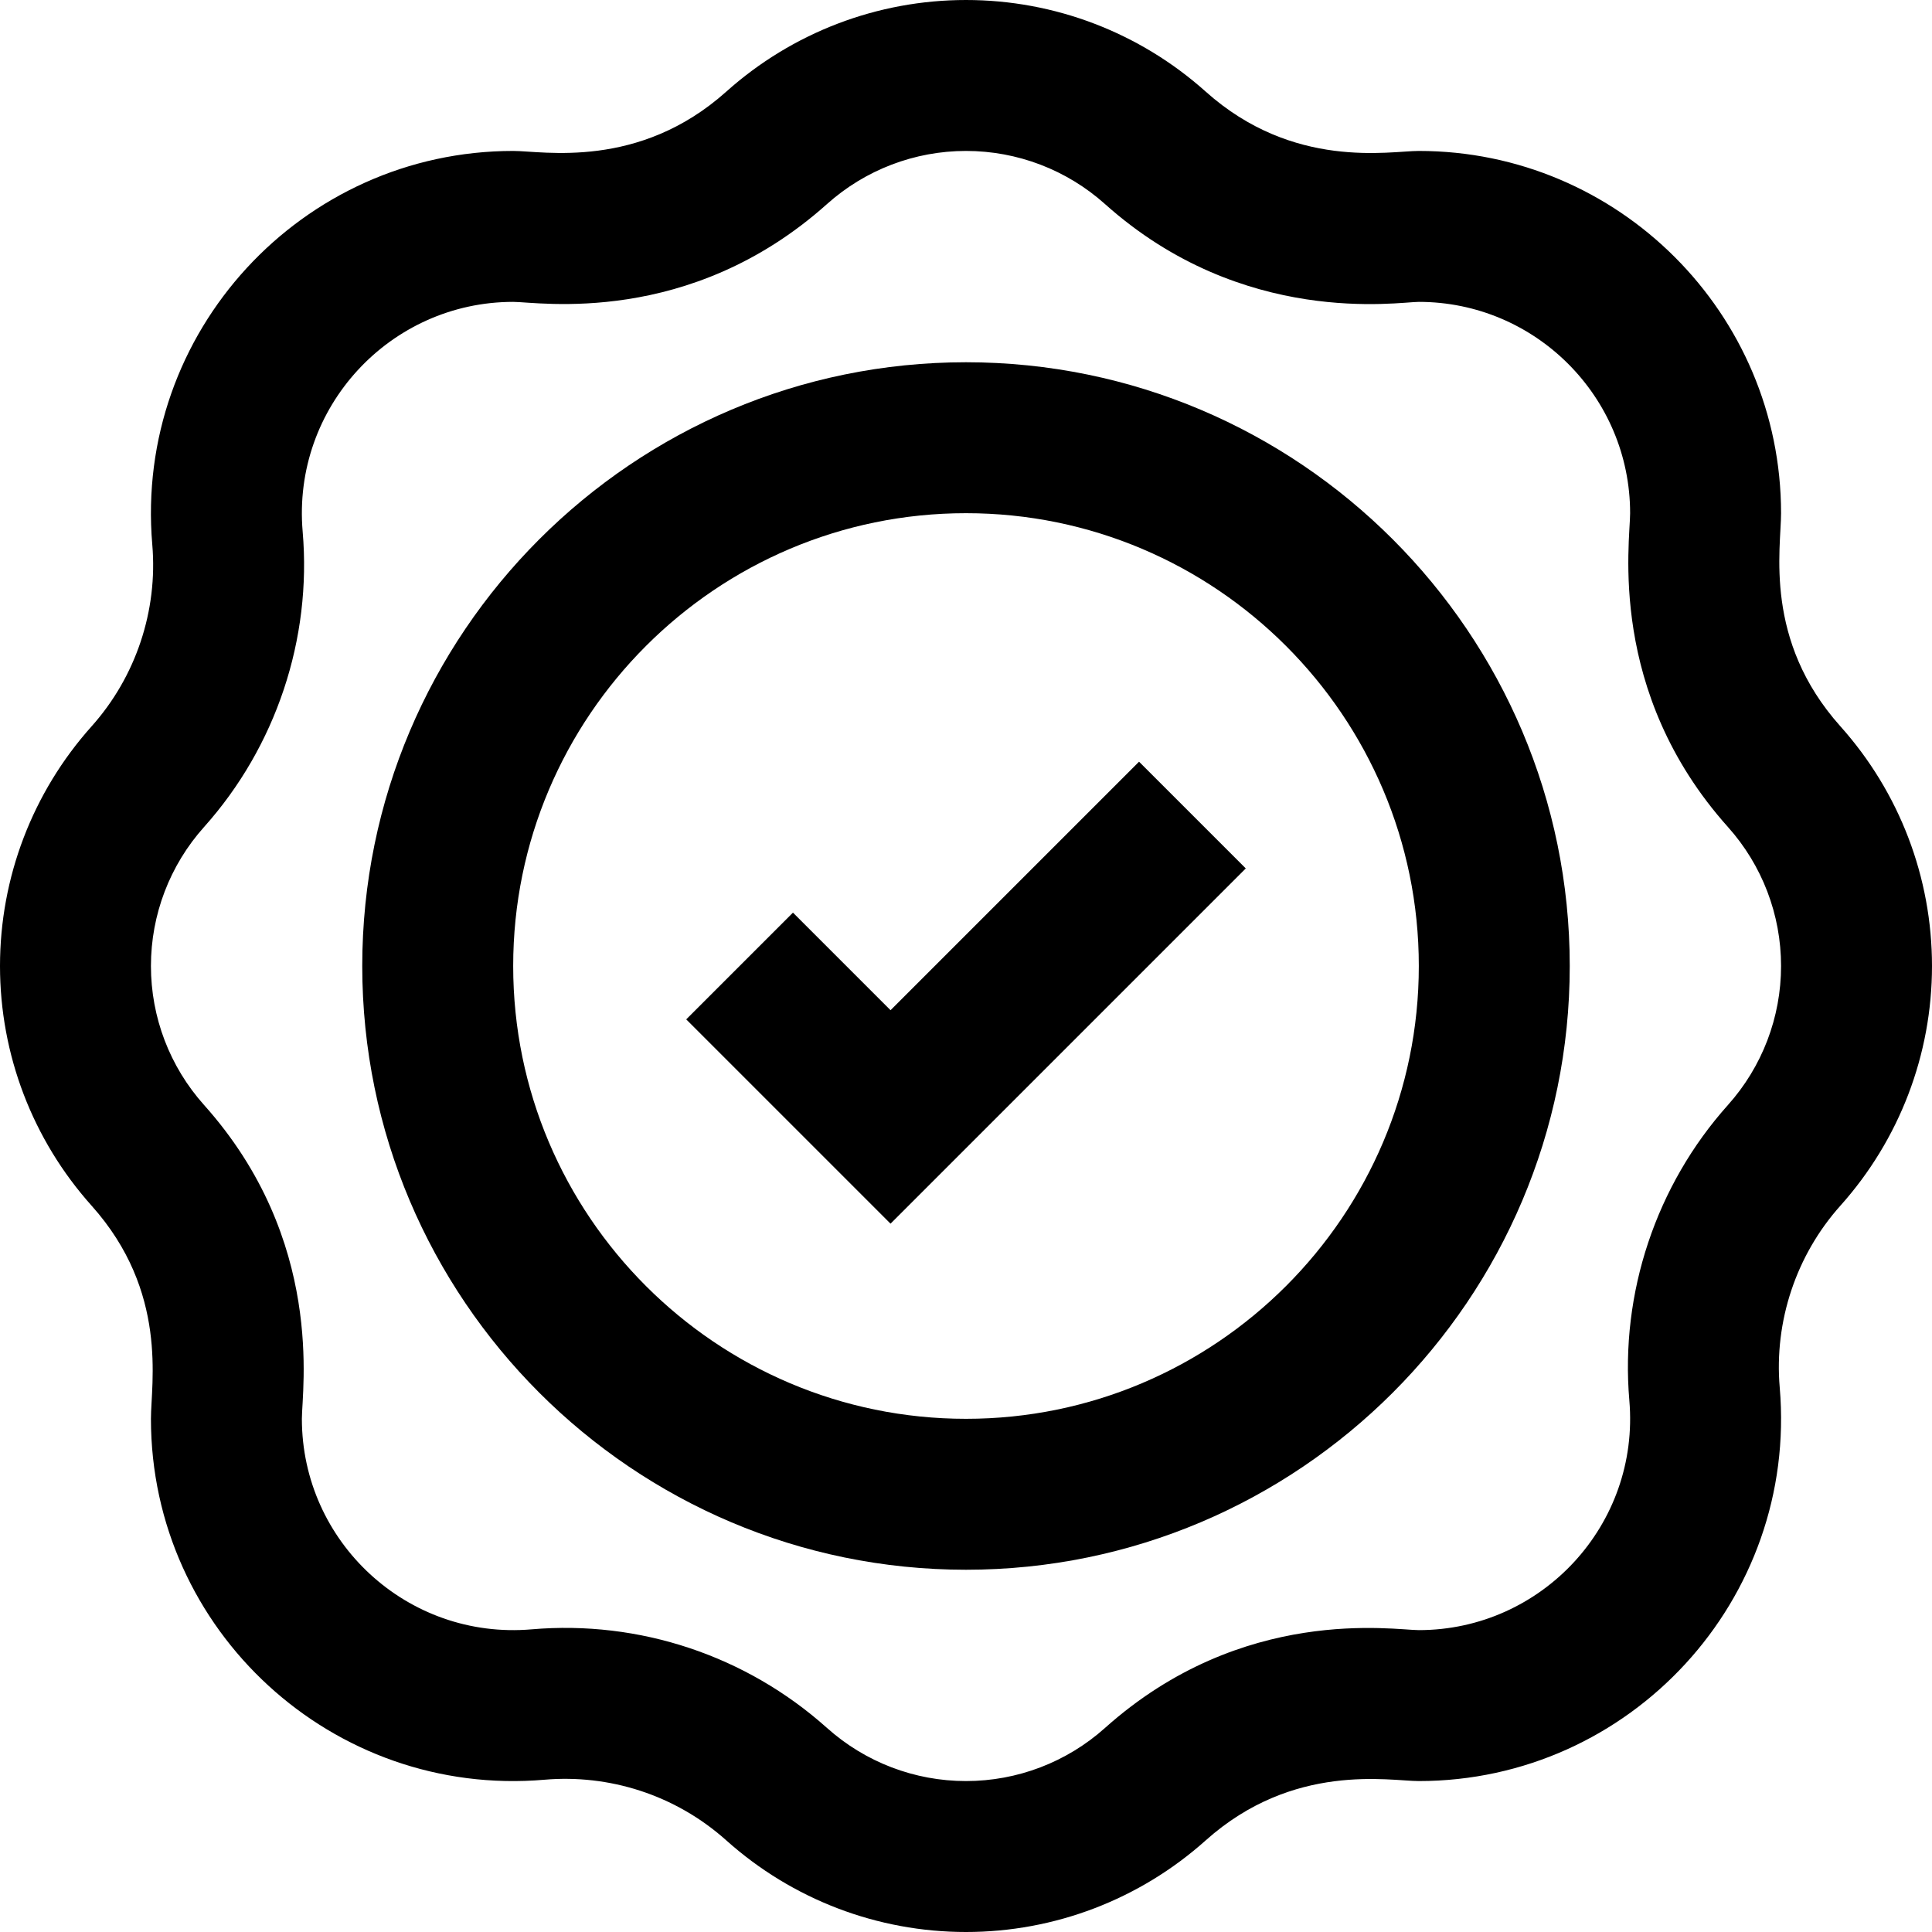
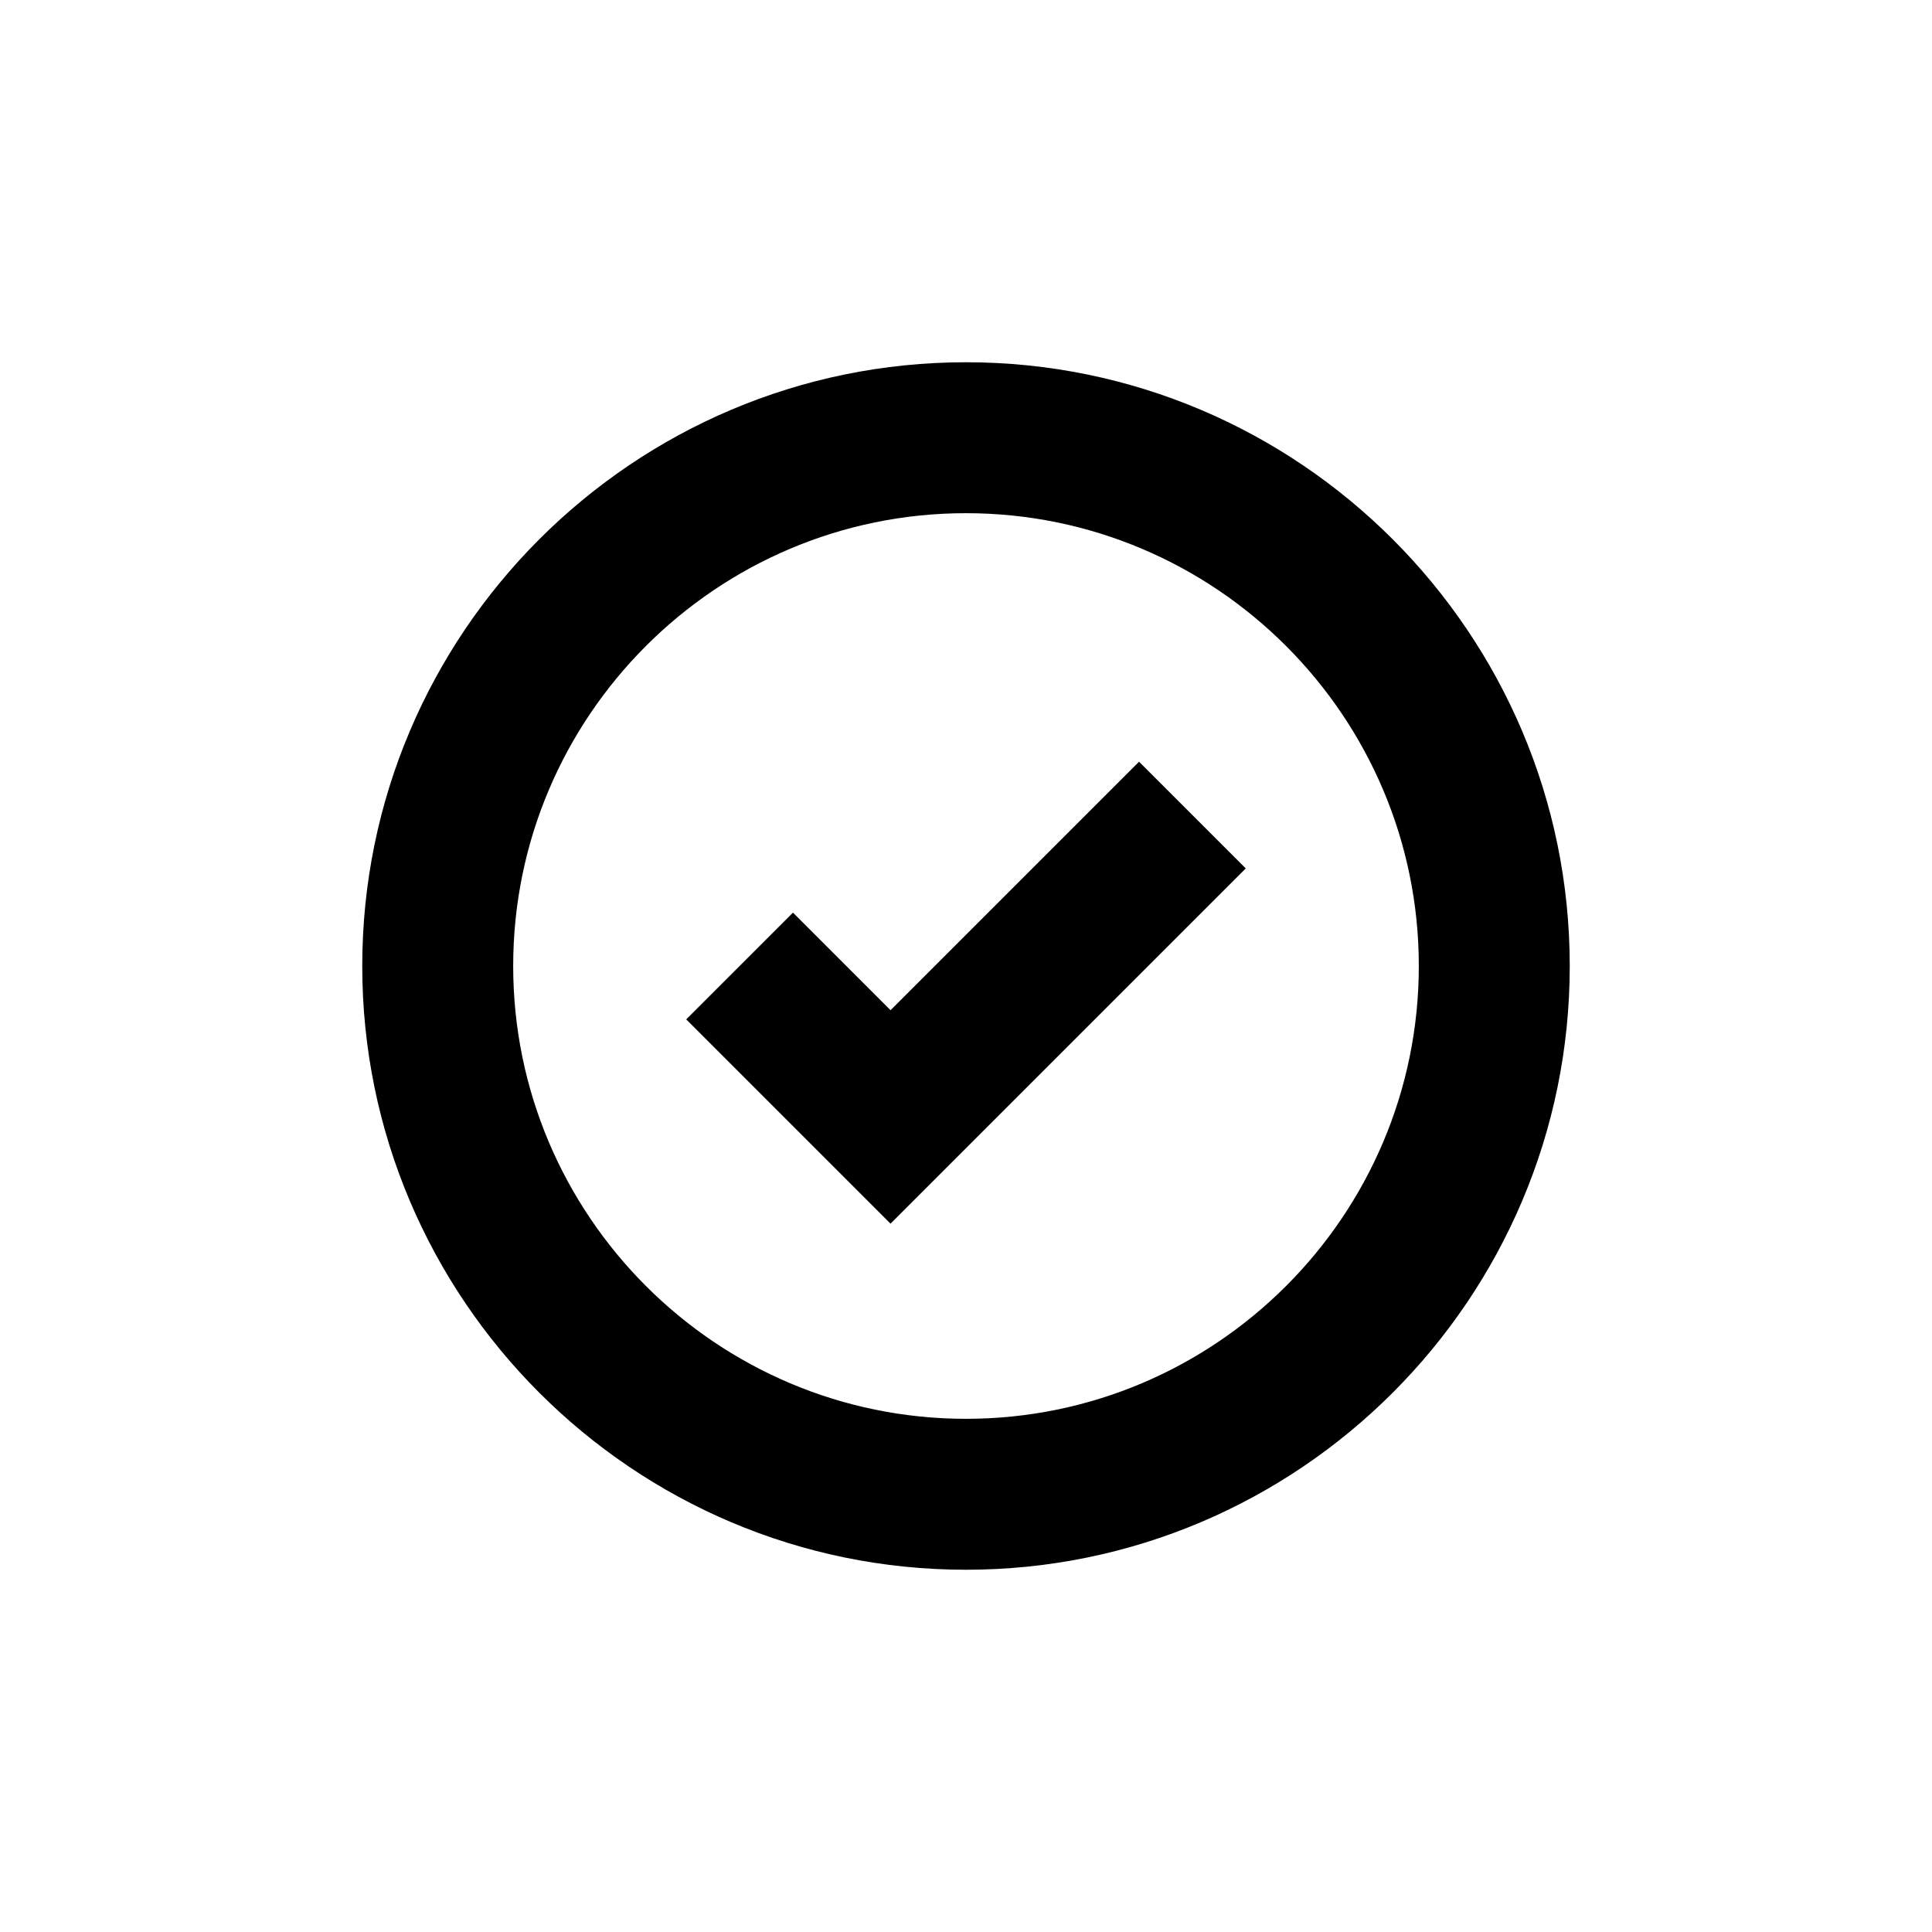
<svg xmlns="http://www.w3.org/2000/svg" id="Capa_1" enable-background="new 0 0 512 512" height="512" viewBox="0 0 512 512" width="512">
  <g>
-     <path d="m512 256c0-23.465-8.621-46.023-24.275-63.519-20.41-22.807-15.725-47.064-15.725-56.481 0-52.935-43.065-96-96-96-7.746 0-33.213 5.096-56.481-15.724-17.496-15.654-40.053-24.276-63.519-24.276s-46.023 8.622-63.518 24.275c-23.211 20.769-48.593 15.725-56.482 15.725-55.983 0-100.469 48.012-95.645 104.311 1.506 17.51-4.354 35.067-16.08 48.171-15.654 17.495-24.275 40.053-24.275 63.518s8.621 46.023 24.275 63.519c20.41 22.807 15.725 47.064 15.725 56.481 0 56.177 48.221 100.471 104.312 95.644 16.996-1.461 34.548 3.892 48.17 16.08 17.495 15.654 40.052 24.276 63.518 24.276s46.023-8.622 63.518-24.275c23.258-20.81 48.728-15.725 56.482-15.725 55.983 0 100.469-48.012 95.645-104.311-1.506-17.51 4.354-35.067 16.08-48.171 15.654-17.495 24.275-40.053 24.275-63.518zm-54.084 36.845c-19.05 21.289-28.572 49.817-26.125 78.271 2.838 32.973-23.232 60.884-55.791 60.884-6.555 0-46.666-6.732-83.155 25.916-10.15 9.082-23.235 14.084-36.845 14.084s-26.695-5.002-36.846-14.085c-21.424-19.169-49.695-28.581-78.27-26.124-32.97 2.828-60.884-23.22-60.884-55.791 0-7.665 6.188-47.278-25.916-83.155-9.082-10.15-14.084-23.235-14.084-36.845s5.002-26.695 14.084-36.845c19.05-21.289 28.572-49.817 26.125-78.271-2.838-32.973 23.232-60.884 55.791-60.884 6.554 0 46.668 6.731 83.155-25.916 10.15-9.082 23.235-14.084 36.845-14.084s26.695 5.002 36.846 14.085c36.577 32.728 77.833 25.915 83.154 25.915 30.879 0 56 25.122 56 56 0 7.665-6.188 47.278 25.916 83.155 9.082 10.15 14.084 23.235 14.084 36.845s-5.002 26.695-14.084 36.845z" />
    <path d="m236 267.716-25.857-25.858-28.286 28.284 54.143 54.142 94.143-94.142-28.286-28.284z" />
    <path d="m256 96c-88.225 0-160 71.776-160 160s71.775 160 160 160 160-71.776 160-160-71.775-160-160-160zm0 280c-66.168 0-120-53.832-120-120s53.832-120 120-120 120 53.832 120 120-53.832 120-120 120z" />
  </g>
</svg>